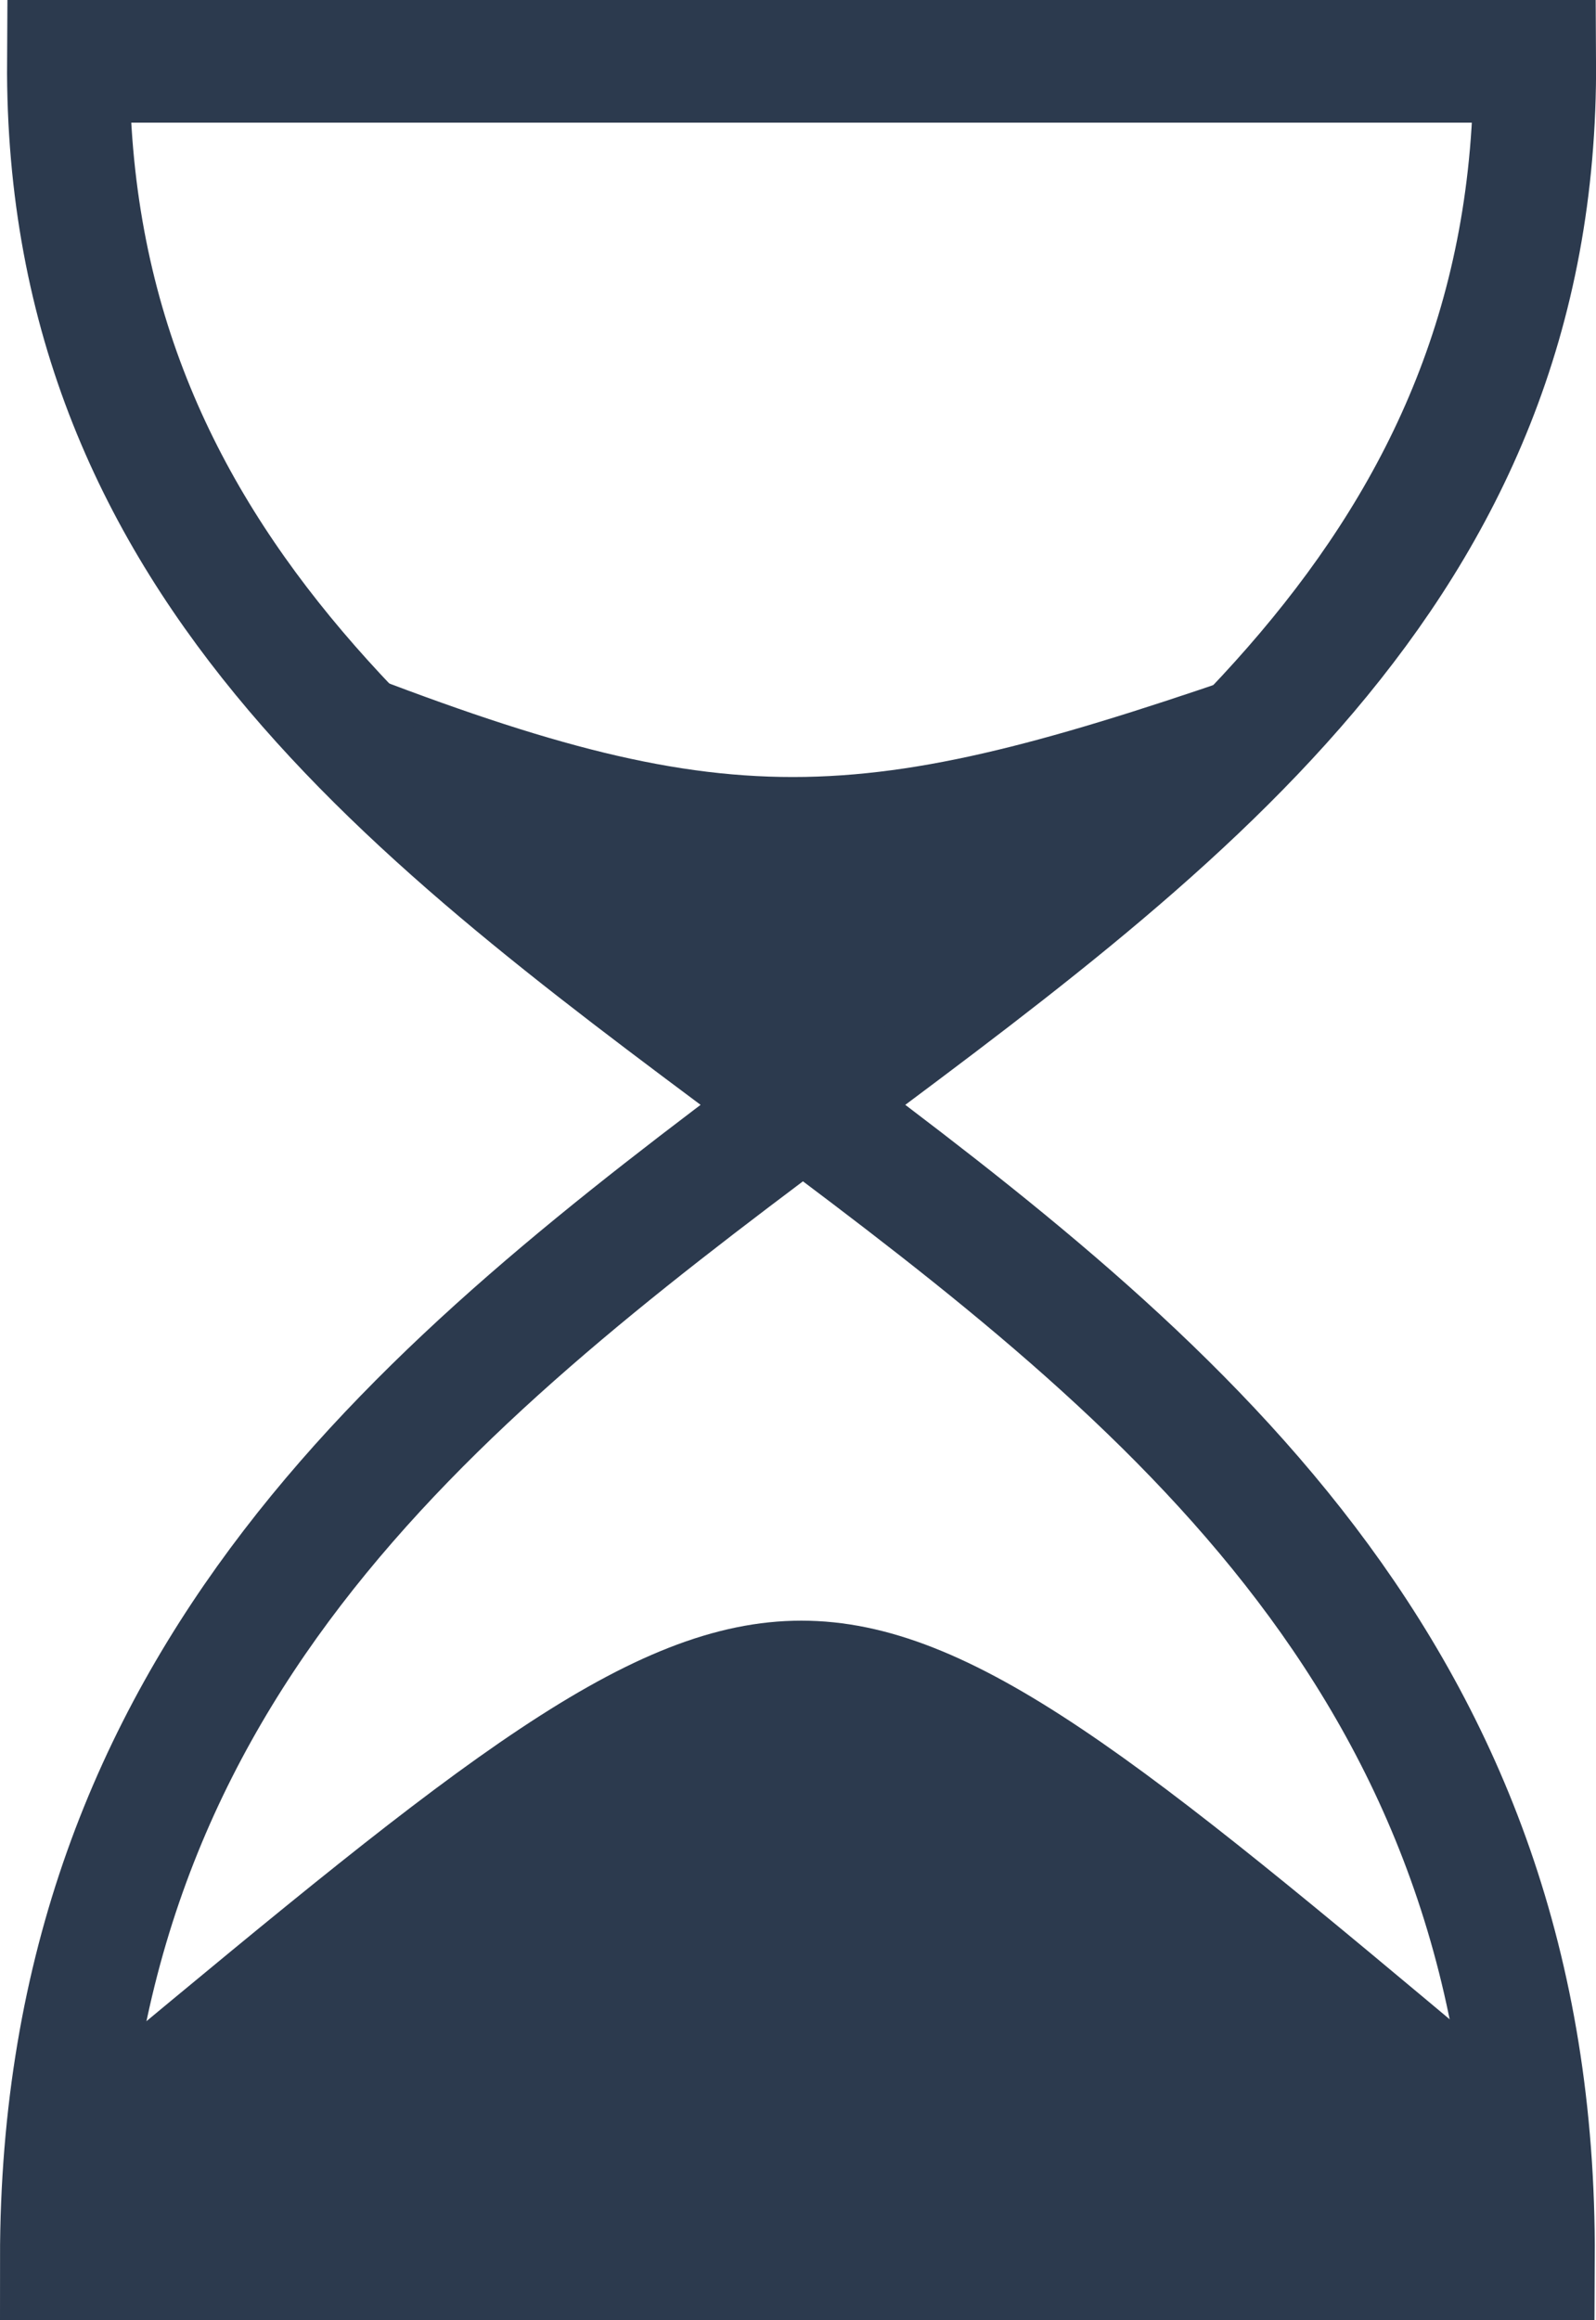
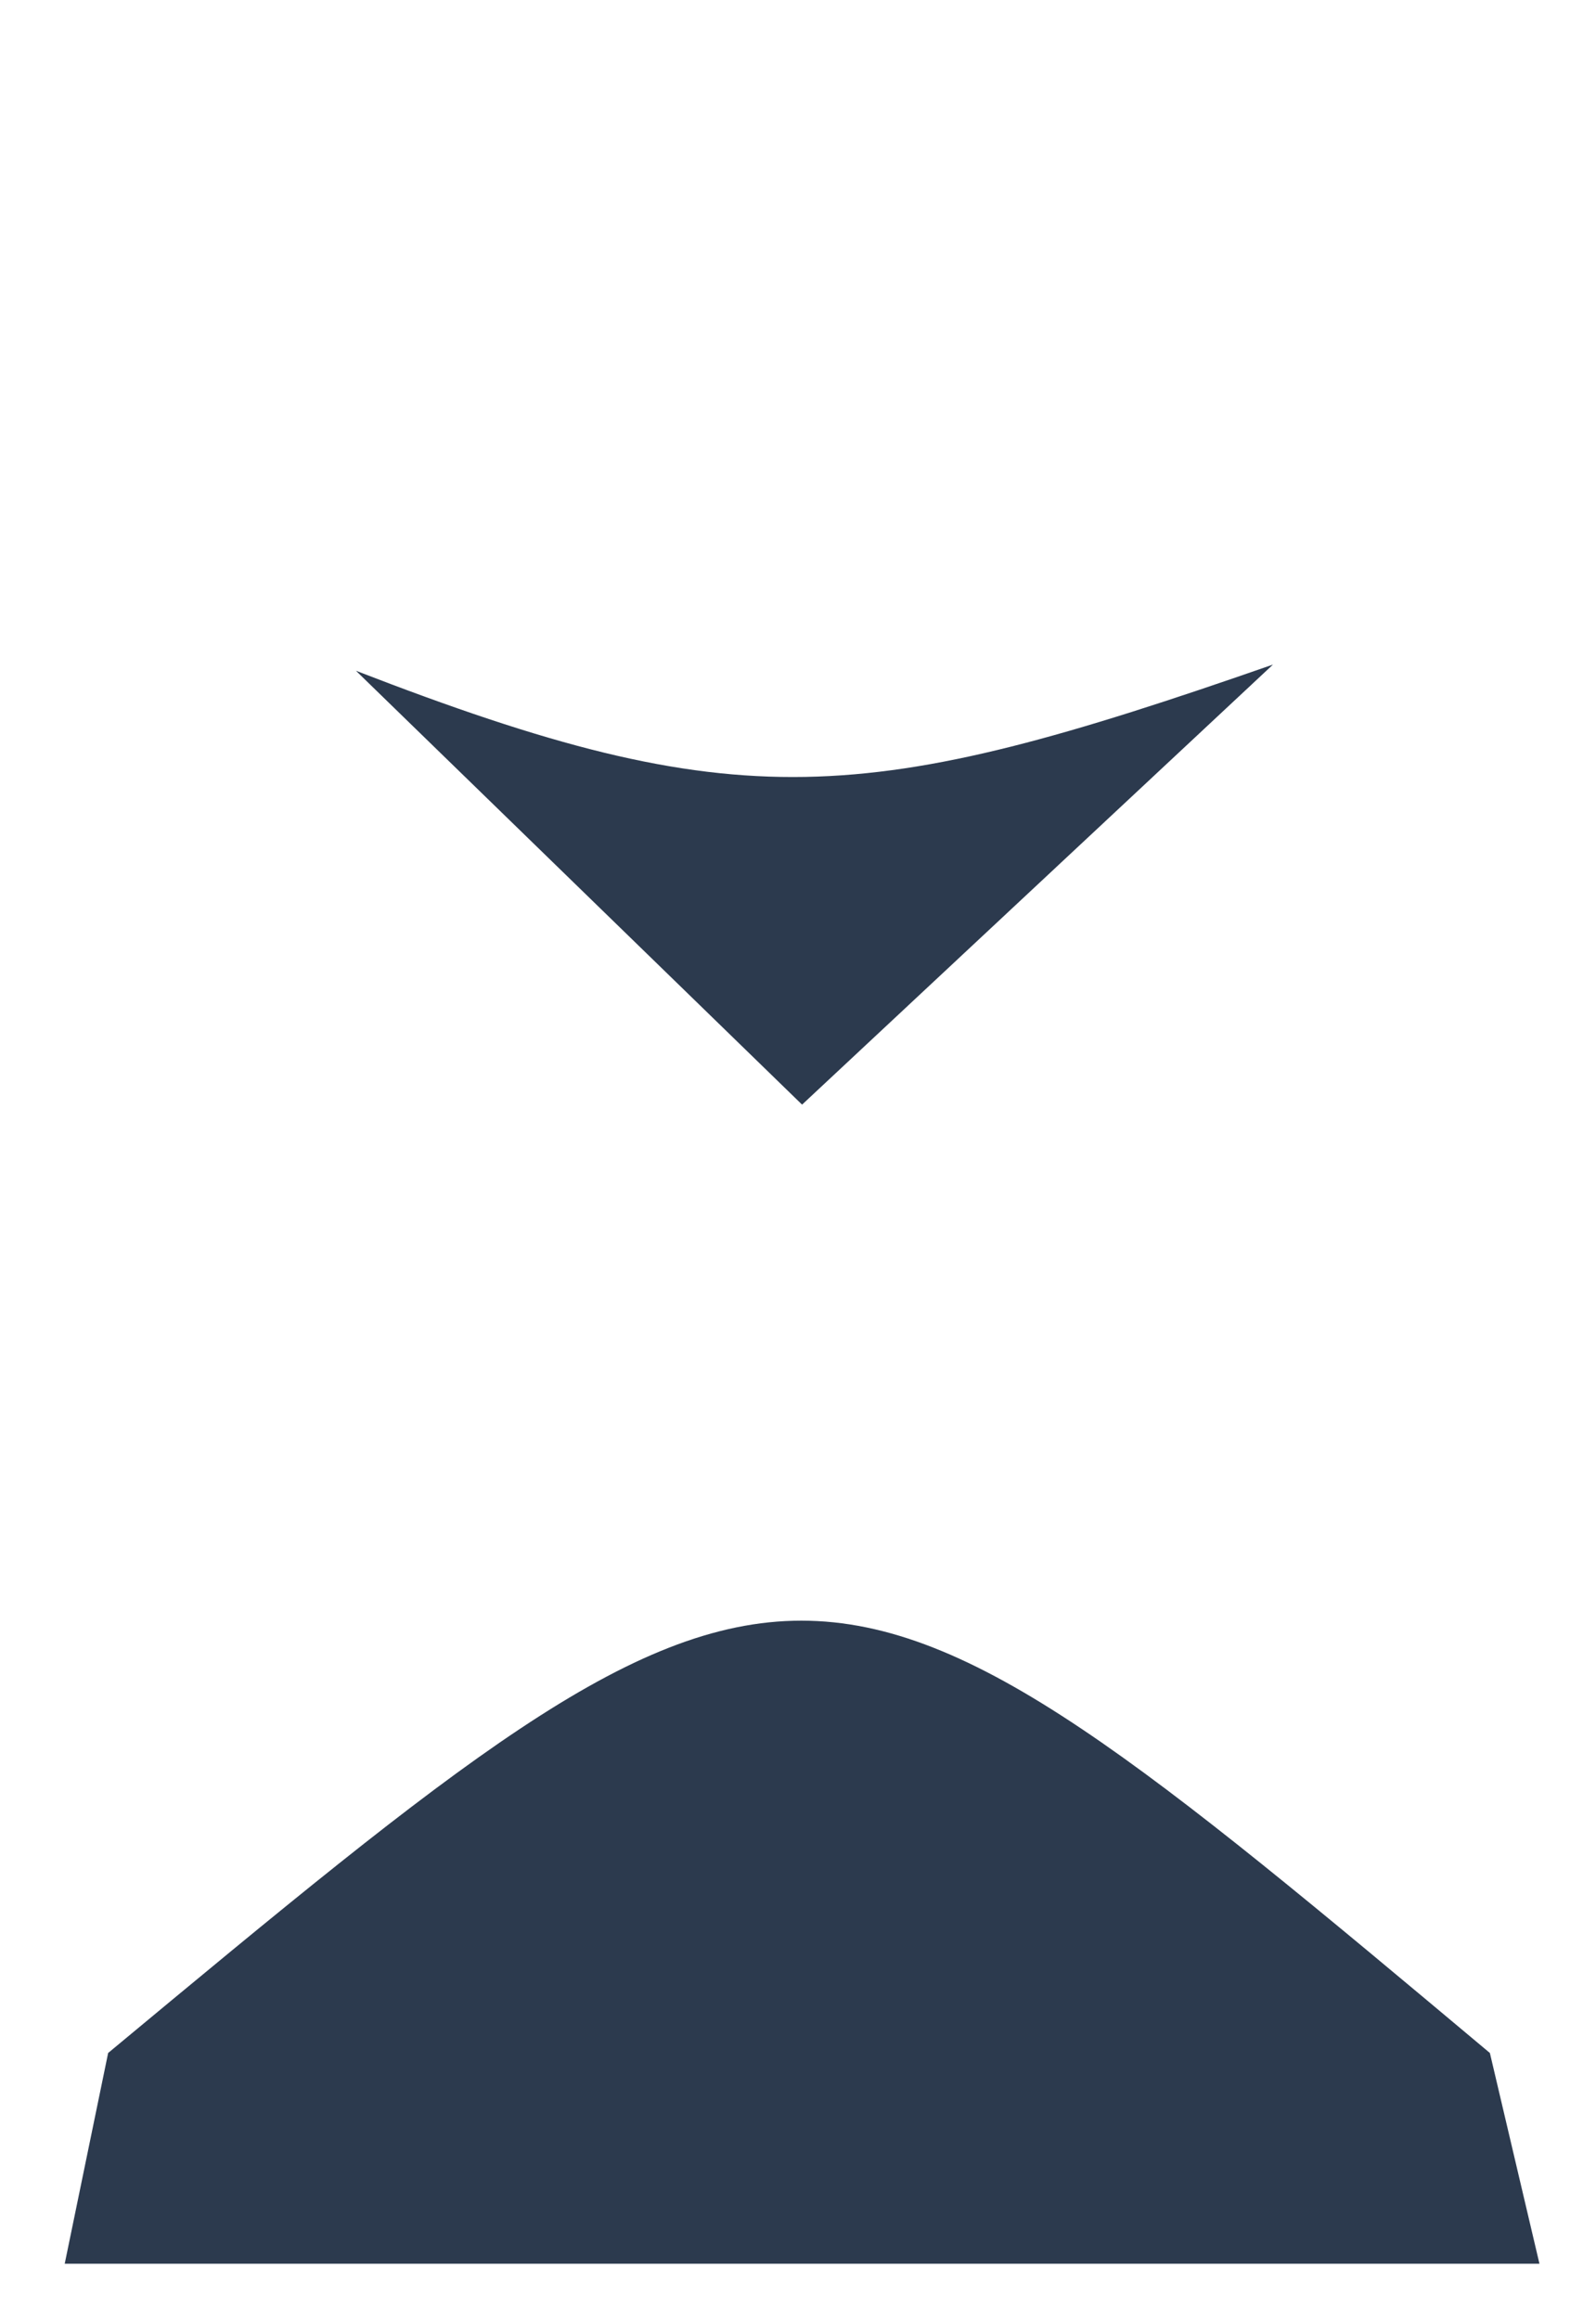
<svg xmlns="http://www.w3.org/2000/svg" viewBox="0 0 260.19 378.16">
-   <path d="M249.99 368.14C251 176.72 10.14 176.66 11.15 9.99H250.2C251.21 176.67 10 178.23 10 368.14h239.99z" fill="none" stroke="#2c3a4e" stroke-width="20" />
-   <path d="M58.03 109.32c62.629 24.244 82.833 22.223 149.5-1.01l-76.772 71.72zm-40.4 225.27c113.14-93.944 113.14-93.944 225.26 0l8.081 34.345H10.551z" fill="#2c3a4e" />
+   <path d="M58.03 109.32c62.629 24.244 82.833 22.223 149.5-1.01l-76.772 71.72zm-40.4 225.27c113.14-93.944 113.14-93.944 225.26 0l8.081 34.345H10.551" fill="#2c3a4e" />
</svg>